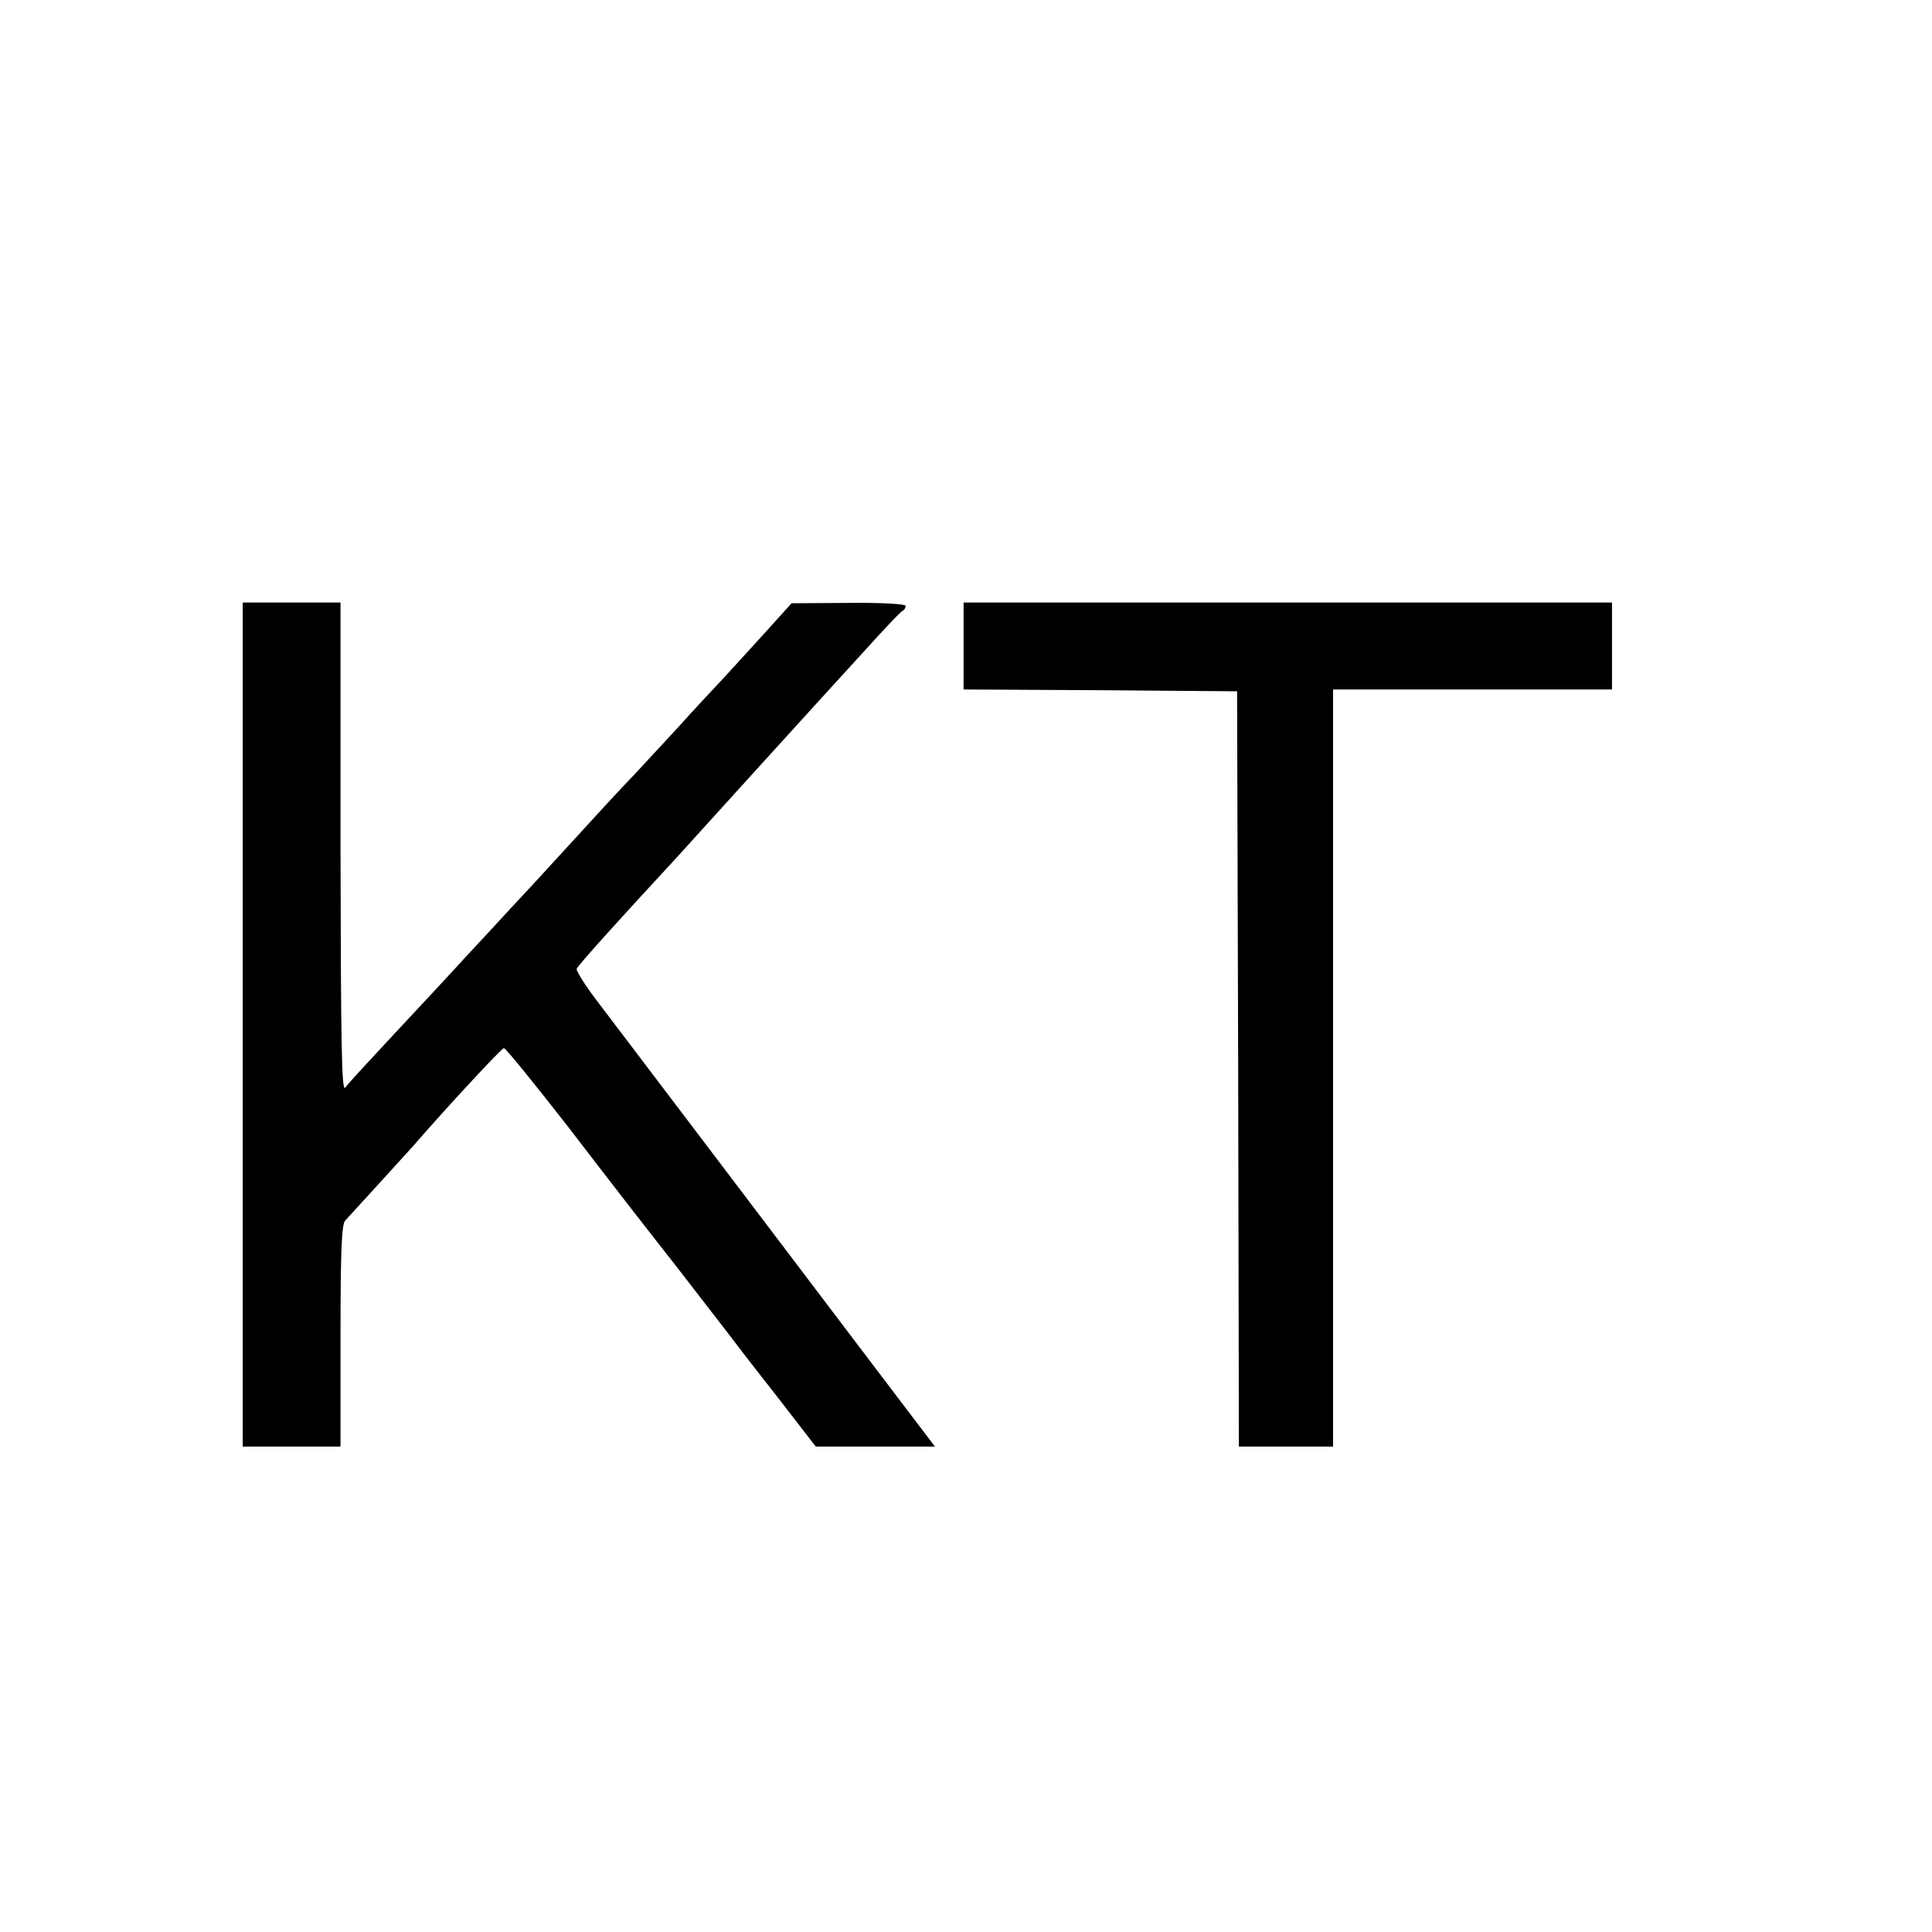
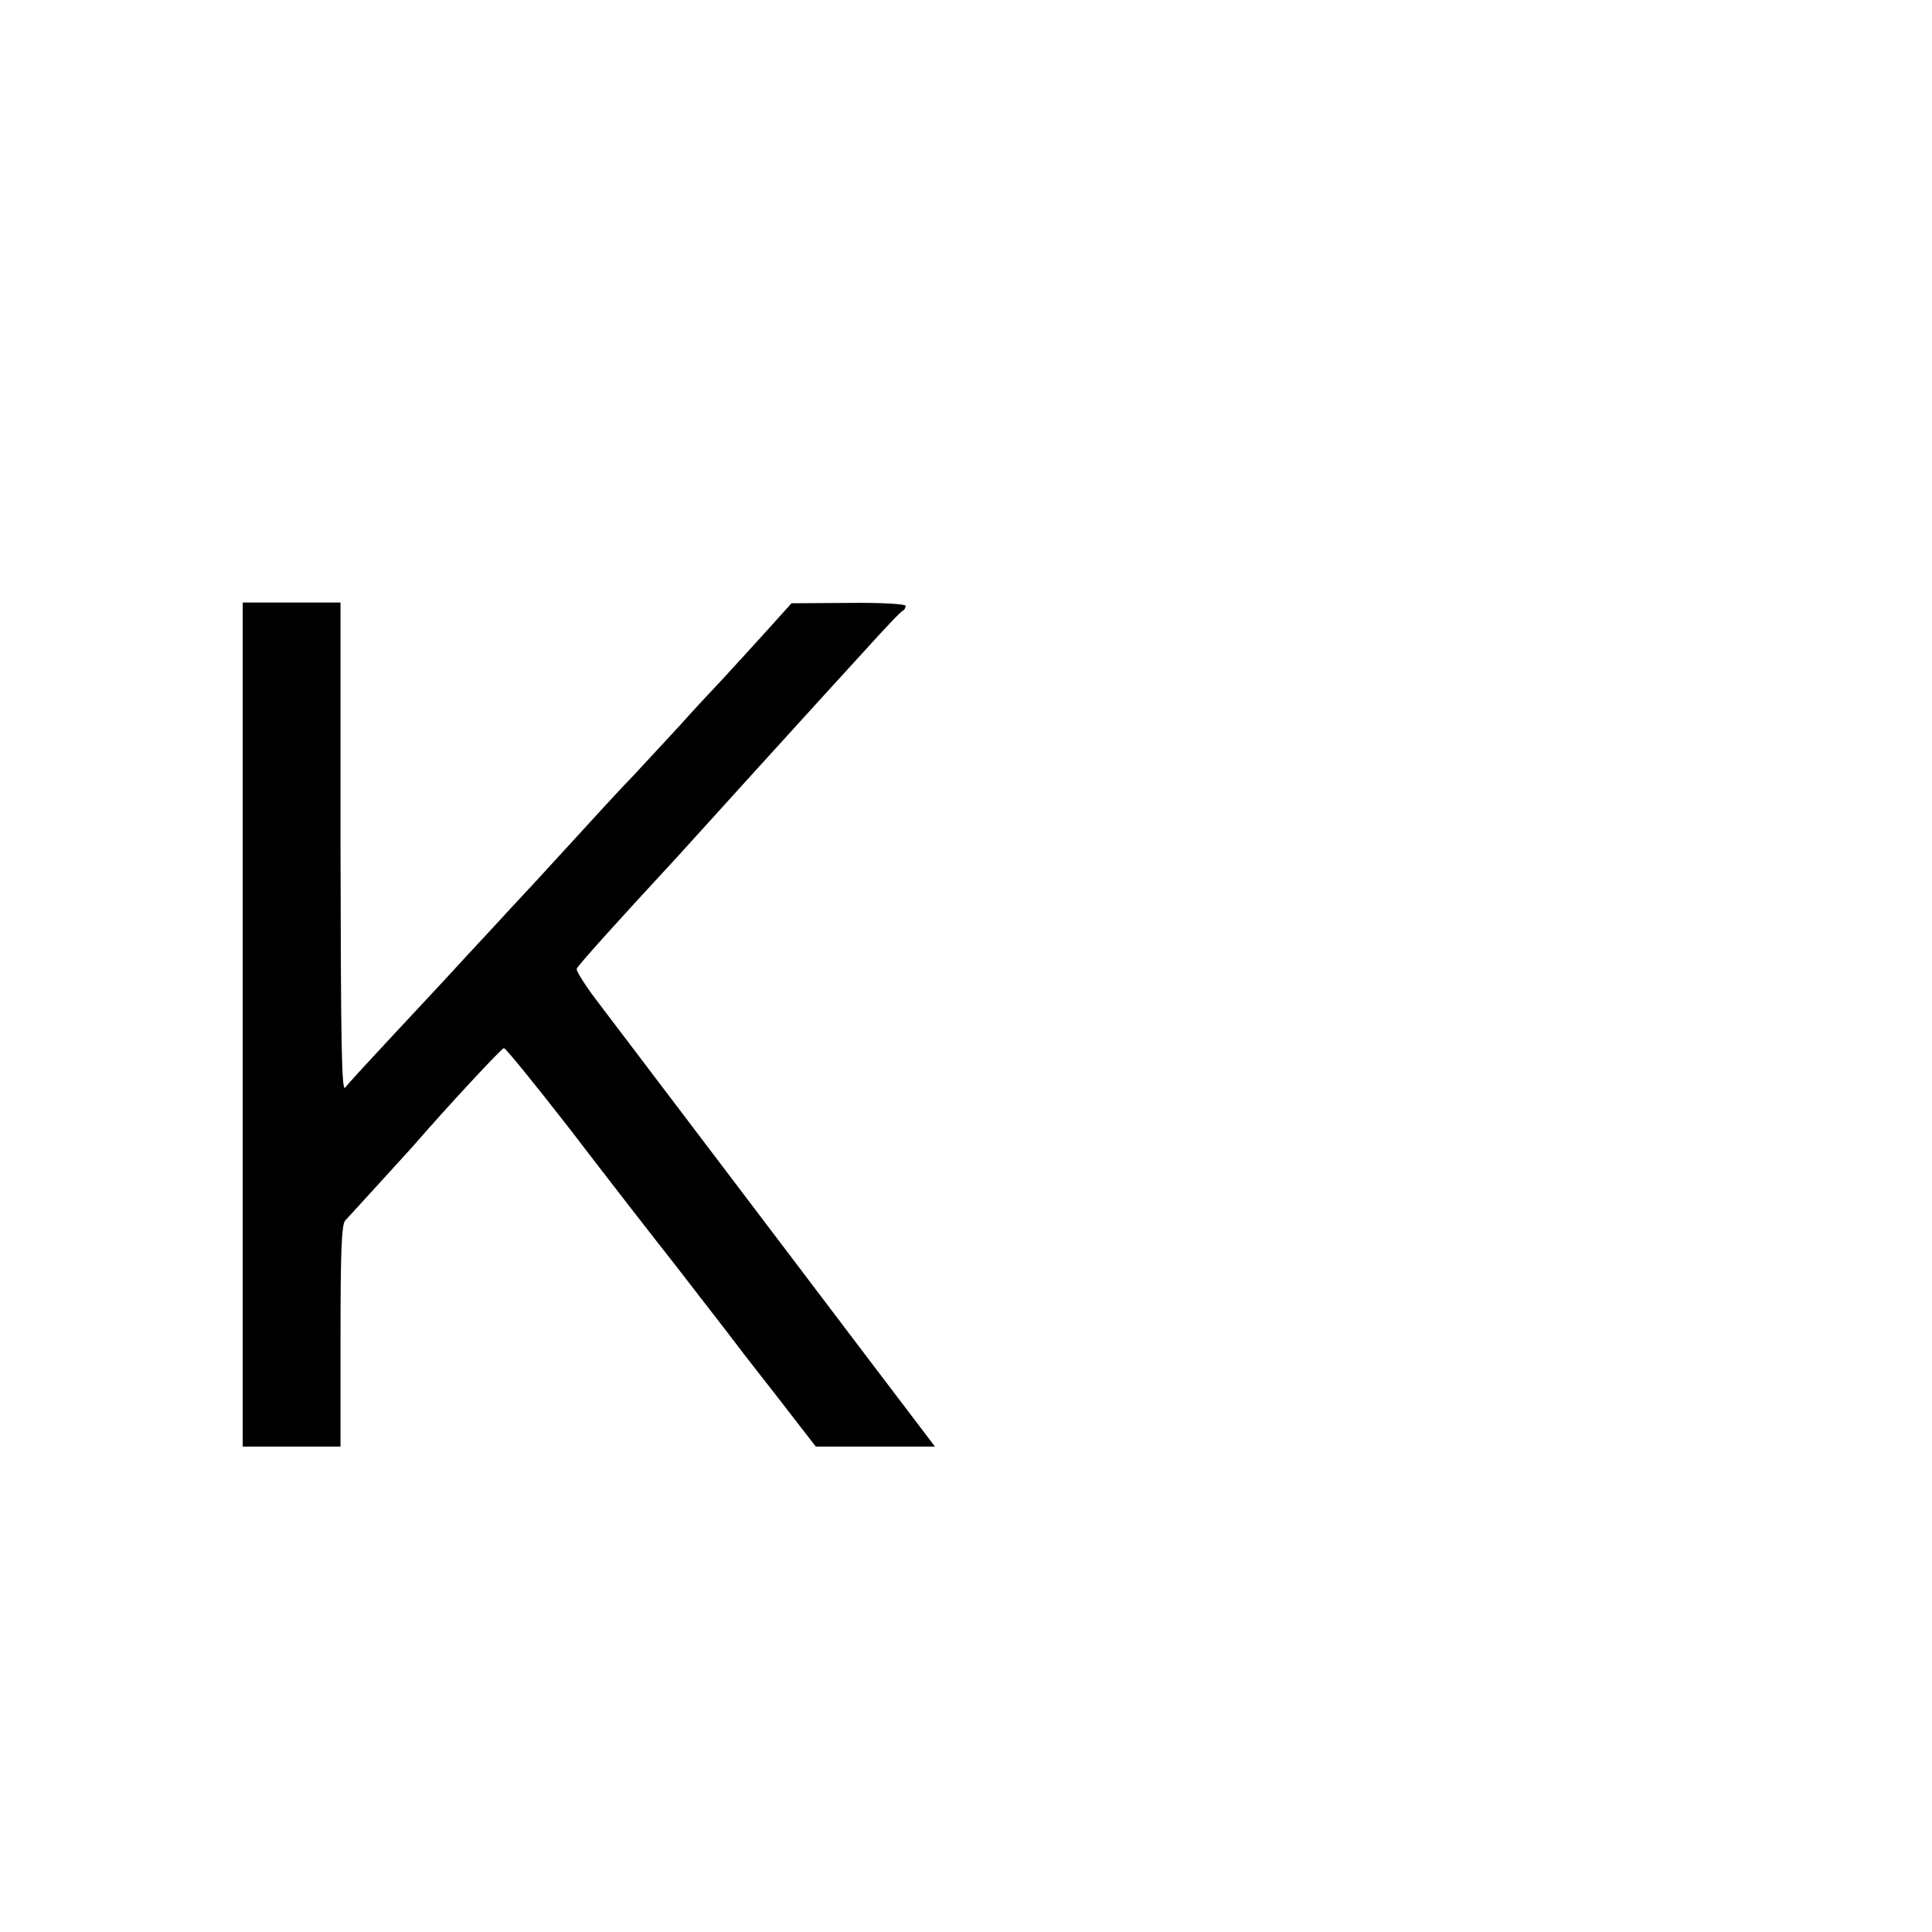
<svg xmlns="http://www.w3.org/2000/svg" version="1.0" width="16pt" height="16pt" viewBox="0 0 16 16" preserveAspectRatio="xMidYMid meet">
  <g transform="translate(0,16) scale(0.003,-0.003)" fill="#000000" stroke="none">
    <path d="M670 2505 l0 -1165 135 0 135 0 0 306 c0 231 3 308 13 318 13 14 159 174 186 204 98 113 246 272 252 272 5 0 86 -100 181 -222 94 -123 226 -293 293 -378 66 -85 129 -167 140 -181 11 -15 71 -93 134 -173 l113 -146 165 0 164 0 -183 241 c-101 133 -299 395 -441 582 -143 188 -284 375 -314 414 -30 40 -53 77 -51 82 2 8 123 142 275 306 10 11 106 117 213 235 107 118 197 217 200 220 3 3 50 55 105 115 55 61 103 112 108 113 4 2 7 8 7 13 0 5 -68 9 -157 8 l-158 -1 -64 -71 c-36 -40 -92 -101 -125 -137 -34 -36 -88 -94 -120 -130 -33 -36 -89 -96 -125 -135 -37 -38 -116 -124 -176 -190 -60 -66 -135 -147 -166 -180 -30 -33 -87 -94 -125 -135 -38 -42 -125 -135 -194 -209 -68 -73 -130 -140 -137 -150 -10 -13 -12 117 -13 662 l0 677 -135 0 -135 0 0 -1165z" />
-     <path d="M2660 3550 l0 -120 378 -2 377 -3 3 -1042 2 -1043 130 0 130 0 0 1045 0 1045 385 0 385 0 0 120 0 120 -895 0 -895 0 0 -120z" />
  </g>
</svg>